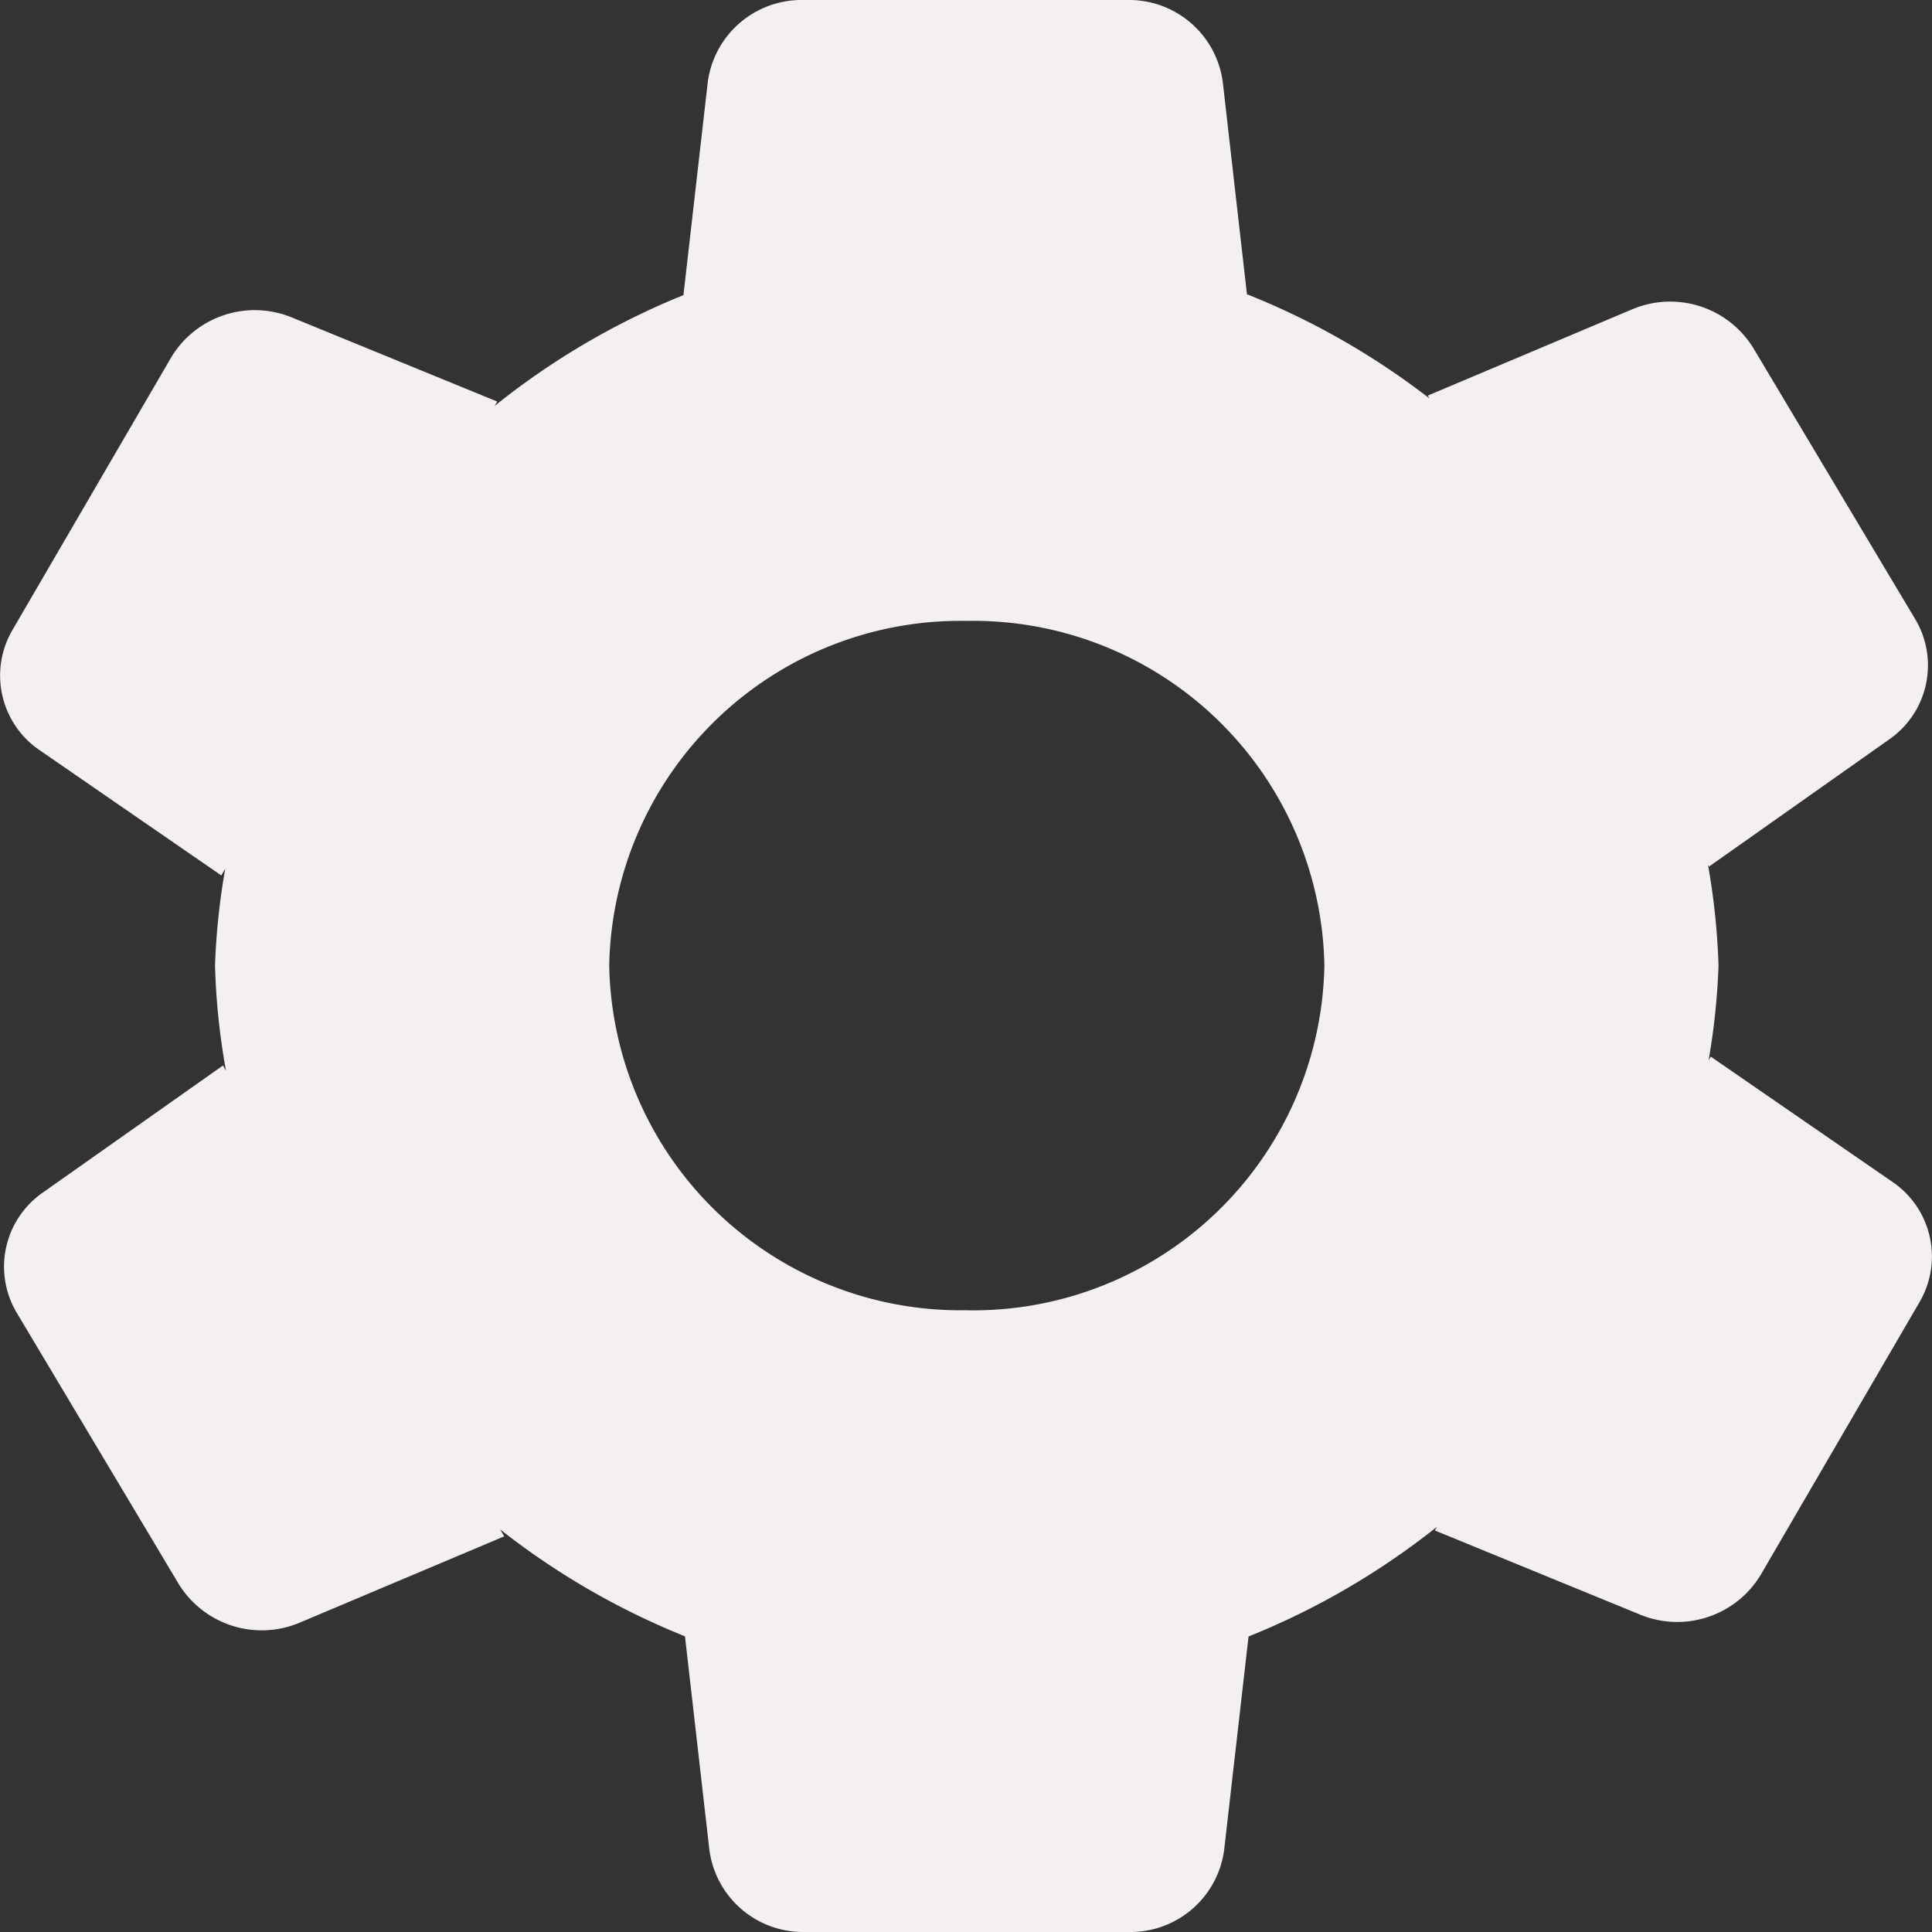
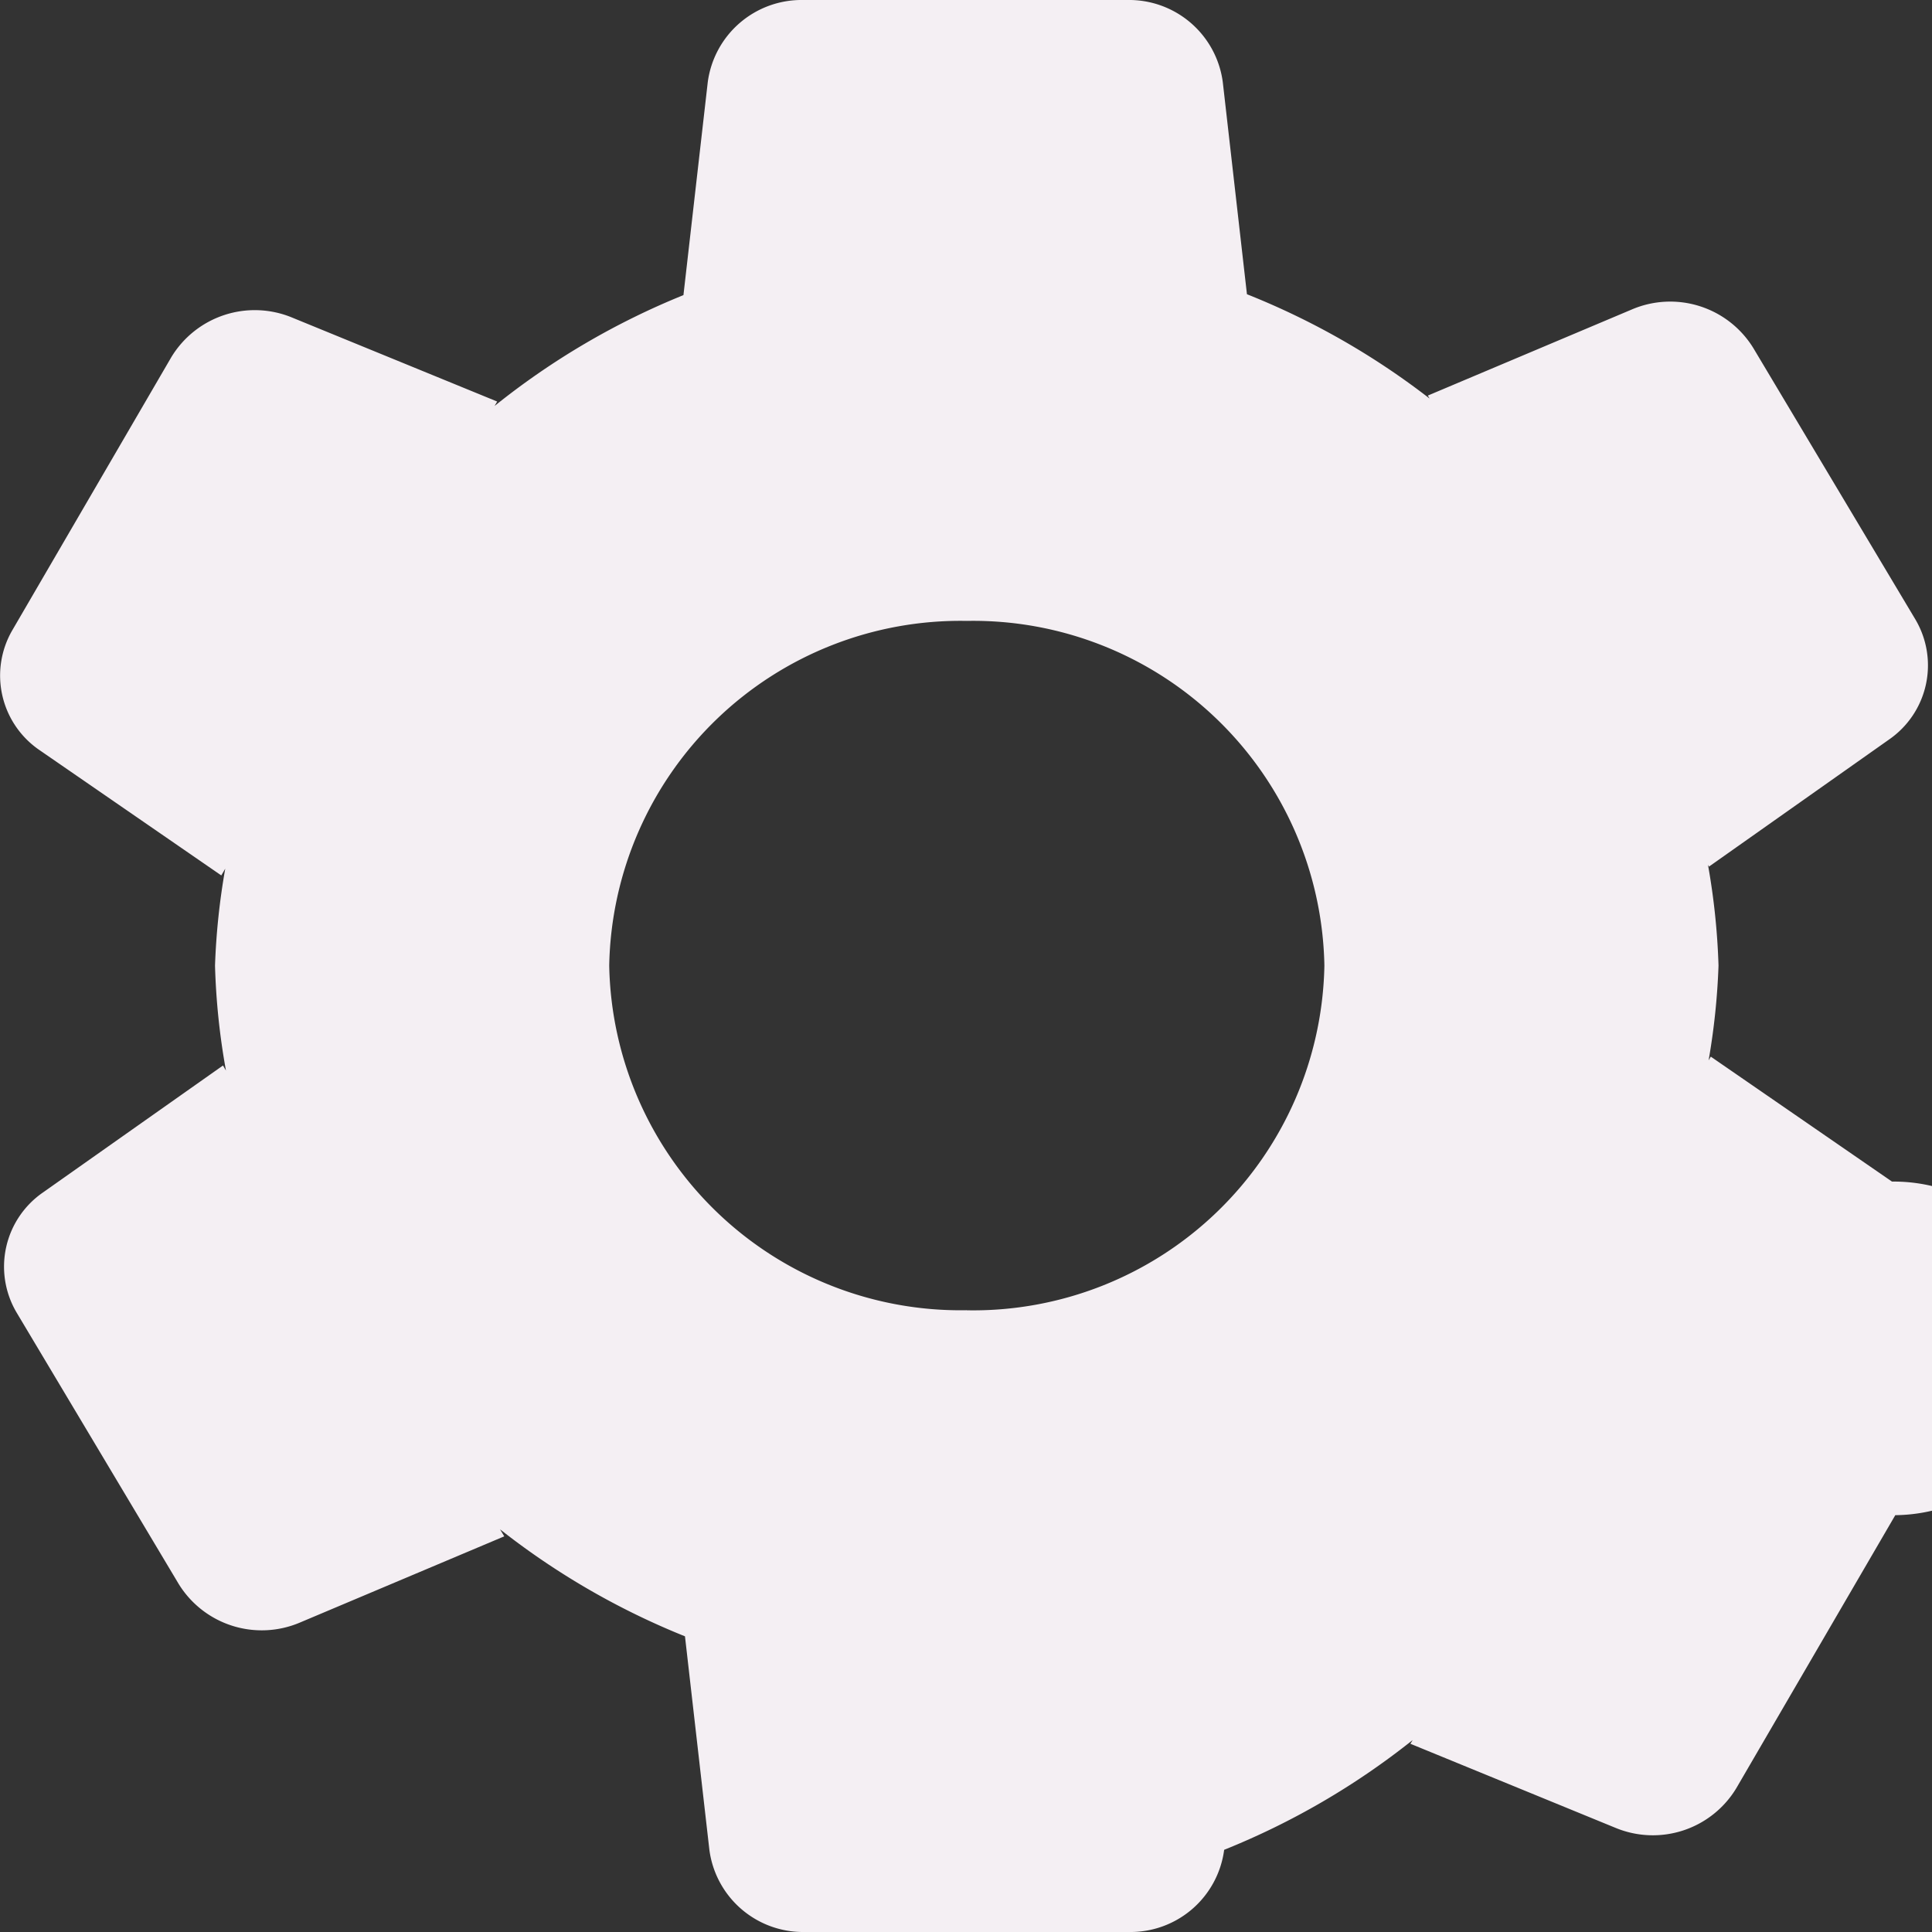
<svg xmlns="http://www.w3.org/2000/svg" xmlns:ns1="http://sodipodi.sourceforge.net/DTD/sodipodi-0.dtd" xmlns:ns2="http://www.inkscape.org/namespaces/inkscape" id="Слой_1" data-name="Слой 1" viewBox="0 0 24 24" version="1.1" ns1:docname="config.svg" ns2:version="1.0.1 (3bc2e813f5, 2020-09-07)">
  <rect x="0" y="0" width="24" height="24" fill="#333333" stroke="none" />
  <ns1:namedview pagecolor="#ffffff" bordercolor="#666666" borderopacity="1" objecttolerance="10" gridtolerance="10" guidetolerance="10" ns2:pageopacity="0" ns2:pageshadow="2" ns2:window-width="2081" ns2:window-height="1645" id="namedview12" showgrid="true" ns2:zoom="27.961538" ns2:cx="3.3259971" ns2:cy="13" ns2:window-x="99" ns2:window-y="211" ns2:window-maximized="0" ns2:current-layer="Слой_1" ns2:document-rotation="0">
    <ns2:grid type="xygrid" id="grid838" spacingx="0.5" spacingy="0.5" color="#b2b2ff" opacity="0.125" />
  </ns1:namedview>
  <defs id="defs5">
    <style id="style3">.cls-1{fill:#8f8f8f;}</style>
  </defs>
  <title id="title7">config</title>
-   <path class="cls-1" d="m 23.503,14.678 -2.251,-1.552 -0.027,0.046 a 8.584,8.584 0 0 0 0.123,-1.177 8.583,8.583 0 0 0 -0.131,-1.252 l 0.013,0.022 2.233,-1.576 A 1.12,1.12 0 0 0 23.792,7.692 L 21.78,4.323 A 1.212,1.212 0 0 0 20.272,3.844 l -2.535,1.07 0.022,0.037 A 9.354,9.354 0 0 0 15.49,3.655 L 15.19,1.021 A 1.174,1.174 0 0 0 14.008,0 H 9.975 A 1.175,1.175 0 0 0 8.792,1.021 L 8.49,3.666 A 9.34,9.34 0 0 0 6.144,5.043 L 6.176,4.988 3.629,3.945 a 1.212,1.212 0 0 0 -1.502,0.494 l -1.974,3.39 a 1.121,1.121 0 0 0 0.345,1.494 l 2.251,1.552 0.049,-0.084 A 8.627,8.627 0 0 0 2.671,11.995 8.616,8.616 0 0 0 2.807,13.299 L 2.77,13.236 0.537,14.811 A 1.12,1.12 0 0 0 0.208,16.308 l 2.012,3.369 a 1.212,1.212 0 0 0 1.508,0.478 l 2.536,-1.07 -0.052,-0.087 a 9.349,9.349 0 0 0 2.297,1.329 l 0.303,2.651 A 1.174,1.174 0 0 0 9.992,24 h 4.033 a 1.174,1.174 0 0 0 1.182,-1.021 l 0.303,-2.65 a 9.344,9.344 0 0 0 2.341,-1.363 l -0.027,0.046 2.547,1.044 a 1.211,1.211 0 0 0 1.502,-0.494 l 1.974,-3.39 A 1.121,1.121 0 0 0 23.503,14.678 Z M 12.01,16.276 A 4.364,4.364 0 0 1 7.568,11.995 4.364,4.364 0 0 1 12.01,7.713 a 4.364,4.364 0 0 1 4.442,4.282 4.364,4.364 0 0 1 -4.442,4.282 z" id="path9" style="fill:#F4EFF3;fill-opacity:1" />
+   <path class="cls-1" d="m 23.503,14.678 -2.251,-1.552 -0.027,0.046 a 8.584,8.584 0 0 0 0.123,-1.177 8.583,8.583 0 0 0 -0.131,-1.252 l 0.013,0.022 2.233,-1.576 A 1.12,1.12 0 0 0 23.792,7.692 L 21.78,4.323 A 1.212,1.212 0 0 0 20.272,3.844 l -2.535,1.07 0.022,0.037 A 9.354,9.354 0 0 0 15.49,3.655 L 15.19,1.021 A 1.174,1.174 0 0 0 14.008,0 H 9.975 A 1.175,1.175 0 0 0 8.792,1.021 L 8.49,3.666 A 9.34,9.34 0 0 0 6.144,5.043 L 6.176,4.988 3.629,3.945 a 1.212,1.212 0 0 0 -1.502,0.494 l -1.974,3.39 a 1.121,1.121 0 0 0 0.345,1.494 l 2.251,1.552 0.049,-0.084 A 8.627,8.627 0 0 0 2.671,11.995 8.616,8.616 0 0 0 2.807,13.299 L 2.77,13.236 0.537,14.811 A 1.12,1.12 0 0 0 0.208,16.308 l 2.012,3.369 a 1.212,1.212 0 0 0 1.508,0.478 l 2.536,-1.07 -0.052,-0.087 a 9.349,9.349 0 0 0 2.297,1.329 l 0.303,2.651 A 1.174,1.174 0 0 0 9.992,24 h 4.033 a 1.174,1.174 0 0 0 1.182,-1.021 a 9.344,9.344 0 0 0 2.341,-1.363 l -0.027,0.046 2.547,1.044 a 1.211,1.211 0 0 0 1.502,-0.494 l 1.974,-3.39 A 1.121,1.121 0 0 0 23.503,14.678 Z M 12.01,16.276 A 4.364,4.364 0 0 1 7.568,11.995 4.364,4.364 0 0 1 12.01,7.713 a 4.364,4.364 0 0 1 4.442,4.282 4.364,4.364 0 0 1 -4.442,4.282 z" id="path9" style="fill:#F4EFF3;fill-opacity:1" />
</svg>